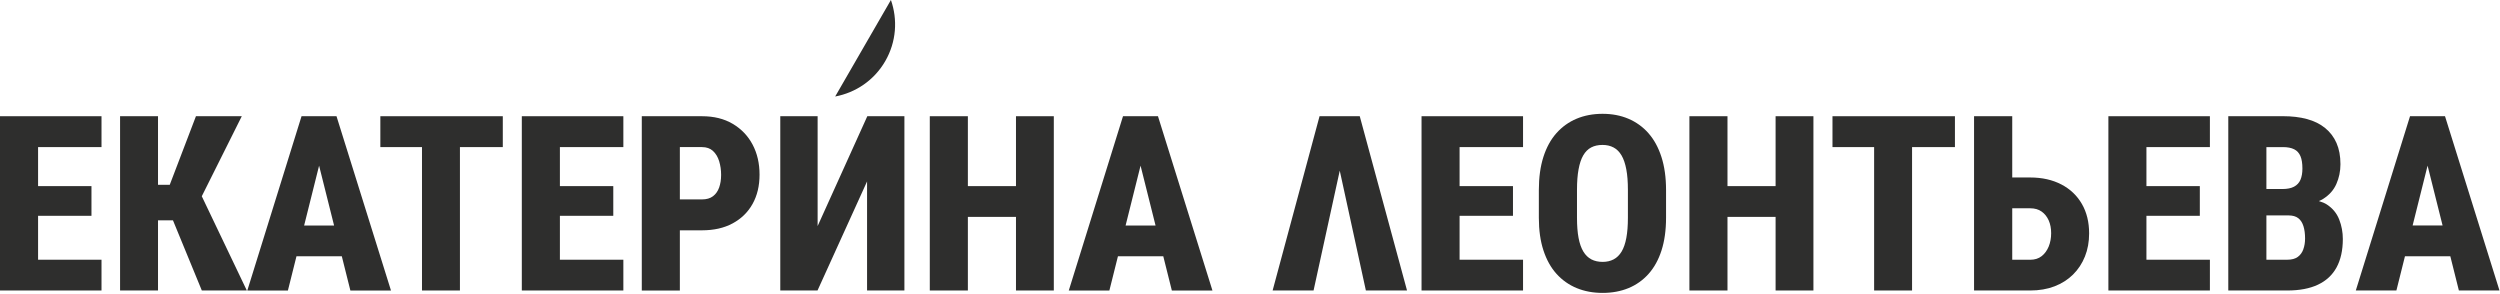
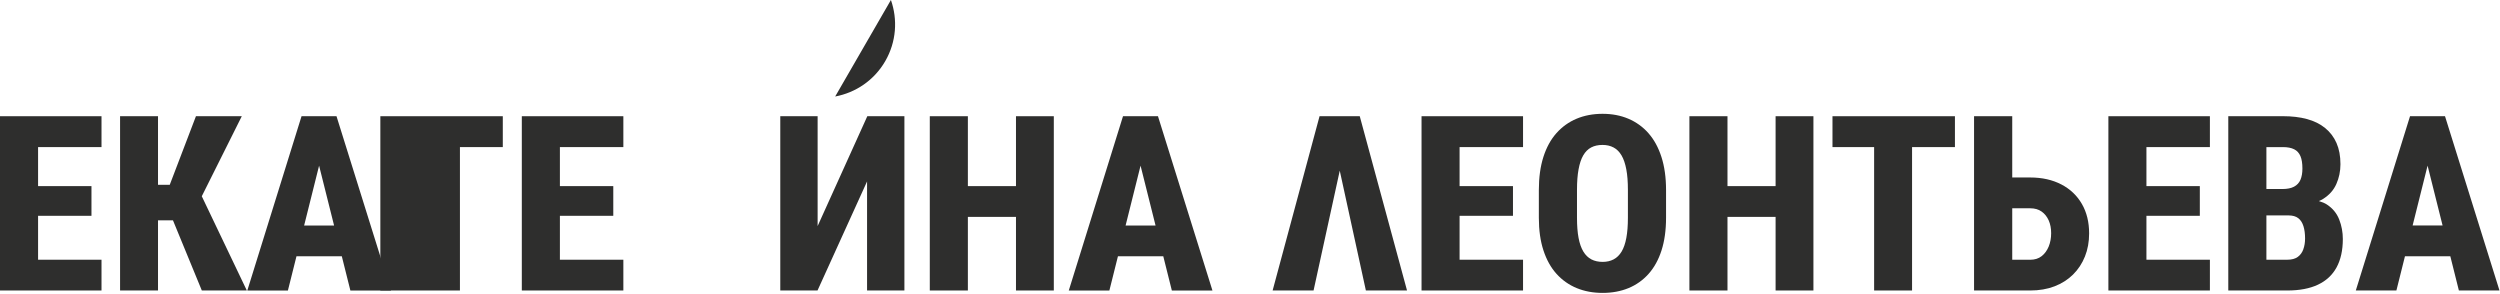
<svg xmlns="http://www.w3.org/2000/svg" width="715" height="84" viewBox="0 0 715 84" fill="none">
  <g clip-path="url(#clip0_93_2)">
    <path d="M254.8 -9.76585e-06L238.86 27.6C244.68 26.51 250 23 253.19 17.47C256.38 11.94 256.76 5.58 254.8 -0.01V-9.76585e-06Z" fill="#2E2E2D" />
    <path d="M7.33 33.24H0V83.08H7.33H10.89H29.03V74.28H10.89V61.72H26.16V53.23H10.89V42.07H29.03V33.24H10.89H7.33Z" fill="#2E2E2D" />
    <path d="M69.15 33.24H56.04L48.55 52.85H45.19V33.24H34.34V83.08H45.19V63.02H49.47L57.72 83.08H70.59L57.71 56.13L69.15 33.24Z" fill="#2E2E2D" />
    <path d="M93.46 33.24H86.24L70.73 83.09H82.34L84.79 73.3H97.76L100.21 83.09H111.82L96.24 33.24H93.47H93.46ZM86.98 64.5L91.26 47.38L95.55 64.5H86.98Z" fill="#2E2E2D" />
-     <path d="M120.69 33.24H108.78V42.07H120.69V83.08H131.54V42.07H143.8V33.24H131.54H120.69Z" fill="#2E2E2D" />
+     <path d="M120.69 33.24H108.78V42.07V83.08H131.54V42.07H143.8V33.24H131.54H120.69Z" fill="#2E2E2D" />
    <path d="M156.57 33.24H149.24V83.08H156.57H160.13H178.28V74.28H160.13V61.72H175.4V53.23H160.13V42.07H178.28V33.24H160.13H156.57Z" fill="#2E2E2D" />
-     <path d="M209.55 35.41C207.1 33.96 204.17 33.24 200.77 33.24H183.55V83.09H194.44V65.87H200.77C204.17 65.87 207.1 65.21 209.55 63.88C212 62.55 213.9 60.71 215.23 58.33C216.56 55.95 217.23 53.16 217.23 49.94C217.23 46.72 216.56 43.83 215.23 41.33C213.9 38.83 212 36.86 209.55 35.41ZM205.68 53.62C205.3 54.68 204.72 55.51 203.92 56.12C203.12 56.73 202.07 57.03 200.77 57.03H194.44V42.07H200.77C202.07 42.07 203.12 42.44 203.92 43.18C204.72 43.92 205.31 44.9 205.68 46.11C206.05 47.32 206.24 48.62 206.24 50.01C206.24 51.4 206.05 52.56 205.68 53.62Z" fill="#2E2E2D" />
    <path d="M233.84 64.66V33.24H223.16V83.08H233.81L247.98 51.89V83.08H258.66V33.24H248.05L233.84 64.66Z" fill="#2E2E2D" />
    <path d="M290.57 53.23H276.81V33.24H265.92V83.08H276.81V62.03H290.57V83.08H301.39V33.24H290.57V53.23Z" fill="#2E2E2D" />
    <path d="M328.4 33.24H321.18L305.67 83.09H317.28L319.73 73.3H332.7L335.15 83.09H346.76L331.18 33.24H328.41H328.4ZM321.92 64.5L326.2 47.38L330.49 64.5H321.92Z" fill="#2E2E2D" />
    <path d="M385.3 33.24H381.02H377.39L363.97 83.08H375.68L383.17 48.81L390.64 83.08H402.41L388.89 33.24H385.3Z" fill="#2E2E2D" />
    <path d="M413.88 33.24H406.56V83.08H413.88H417.44H435.59V74.28H417.44V61.72H432.71V53.23H417.44V42.07H435.59V33.24H417.44H413.88Z" fill="#2E2E2D" />
    <path d="M471.45 38.08C469.84 36.27 467.92 34.89 465.7 33.95C463.48 33.01 461.02 32.55 458.32 32.55C455.62 32.55 453.13 33.02 450.91 33.95C448.69 34.88 446.76 36.26 445.14 38.08C443.52 39.9 442.28 42.17 441.41 44.89C440.54 47.61 440.11 50.77 440.11 54.36V62.3C440.11 65.84 440.55 68.95 441.43 71.63C442.31 74.31 443.56 76.55 445.18 78.34C446.8 80.13 448.72 81.48 450.95 82.4C453.18 83.32 455.65 83.77 458.36 83.77C461.07 83.77 463.54 83.31 465.75 82.4C467.96 81.49 469.88 80.13 471.48 78.34C473.08 76.55 474.33 74.31 475.19 71.63C476.05 68.95 476.49 65.84 476.49 62.3V54.36C476.49 50.78 476.05 47.62 475.17 44.89C474.29 42.16 473.05 39.89 471.44 38.08H471.45ZM465.58 62.3C465.58 64.54 465.43 66.45 465.13 68.05C464.83 69.65 464.38 70.95 463.78 71.95C463.18 72.95 462.42 73.7 461.5 74.18C460.58 74.66 459.54 74.9 458.35 74.9C457.16 74.9 456.04 74.66 455.13 74.18C454.22 73.7 453.45 72.96 452.84 71.95C452.23 70.94 451.77 69.64 451.47 68.05C451.17 66.46 451.02 64.54 451.02 62.3V54.29C451.02 52.01 451.17 50.05 451.47 48.42C451.77 46.79 452.21 45.46 452.81 44.43C453.41 43.4 454.16 42.65 455.07 42.17C455.98 41.69 457.07 41.45 458.32 41.45C459.51 41.45 460.56 41.69 461.47 42.17C462.38 42.65 463.14 43.4 463.75 44.43C464.36 45.46 464.81 46.79 465.12 48.42C465.43 50.05 465.58 52.01 465.58 54.29V62.3Z" fill="#2E2E2D" />
    <path d="M507.82 53.23H494.06V33.24H483.17V83.08H494.06V62.03H507.82V83.08H518.64V33.24H507.82V53.23Z" fill="#2E2E2D" />
    <path d="M536 33.24H524.09V42.07H536V83.08H546.85V42.07H559.11V33.24H546.85H536Z" fill="#2E2E2D" />
    <path d="M589.54 52.75C587.01 51.43 584.04 50.76 580.64 50.76H575.5V33.23H564.58V83.08H580.64C583.2 83.08 585.51 82.69 587.57 81.9C589.63 81.11 591.4 79.99 592.88 78.53C594.36 77.07 595.49 75.35 596.29 73.36C597.09 71.37 597.49 69.17 597.49 66.75C597.49 63.53 596.8 60.72 595.42 58.33C594.04 55.94 592.08 54.07 589.55 52.75H589.54ZM585.93 70.5C585.46 71.65 584.79 72.57 583.91 73.26C583.03 73.95 581.94 74.29 580.64 74.29H575.5V59.57H580.64C581.94 59.57 583.03 59.88 583.91 60.51C584.79 61.14 585.46 61.98 585.93 63.04C586.4 64.1 586.63 65.32 586.63 66.69C586.63 68.06 586.4 69.35 585.93 70.51V70.5Z" fill="#2E2E2D" />
    <path d="M610.32 33.24H603V83.08H610.32H613.88H632.03V74.28H613.88V61.72H629.15V53.23H613.88V42.07H632.03V33.24H613.88H610.32Z" fill="#2E2E2D" />
    <path d="M665.54 58.52C664.87 58.08 664.07 57.76 663.2 57.51C663.61 57.33 664 57.14 664.36 56.92C666.13 55.82 667.41 54.4 668.19 52.64C668.97 50.88 669.37 48.99 669.37 46.96C669.37 44.63 668.99 42.61 668.24 40.9C667.49 39.19 666.4 37.76 664.97 36.6C663.54 35.44 661.82 34.6 659.8 34.05C657.78 33.5 655.48 33.23 652.9 33.23H637.29V83.08H654.17C657.66 83.08 660.58 82.53 662.93 81.42C665.28 80.31 667.06 78.67 668.25 76.49C669.44 74.31 670.05 71.6 670.05 68.36C670.05 66.42 669.71 64.57 669.02 62.8C668.33 61.03 667.17 59.6 665.53 58.52H665.54ZM652.91 42.07C654.23 42.07 655.31 42.28 656.13 42.69C656.95 43.1 657.55 43.76 657.93 44.66C658.31 45.56 658.49 46.74 658.49 48.2C658.49 49.48 658.3 50.55 657.93 51.42C657.56 52.29 656.94 52.94 656.1 53.39C655.26 53.84 654.15 54.06 652.78 54.06H648.19V42.08H652.91V42.07ZM658.75 71.31C658.42 72.22 657.89 72.95 657.16 73.48C656.43 74.01 655.44 74.28 654.18 74.28H648.19V61.61H654.56C655.72 61.61 656.64 61.88 657.32 62.41C658 62.94 658.48 63.71 658.79 64.7C659.1 65.69 659.25 66.86 659.25 68.21C659.25 69.35 659.08 70.38 658.75 71.29V71.31Z" fill="#2E2E2D" />
    <path d="M703.24 83.08H714.85L699.27 33.23H689.27L673.76 83.08H685.37L687.82 73.29H700.79L703.24 83.08ZM690.01 64.49L694.29 47.37L698.58 64.49H690.01Z" fill="#2E2E2D" />
  </g>
  <defs>
    <clipPath id="clip0_93_2">
      <rect width="714.84" height="83.77" fill="white" />
    </clipPath>
  </defs>
</svg>